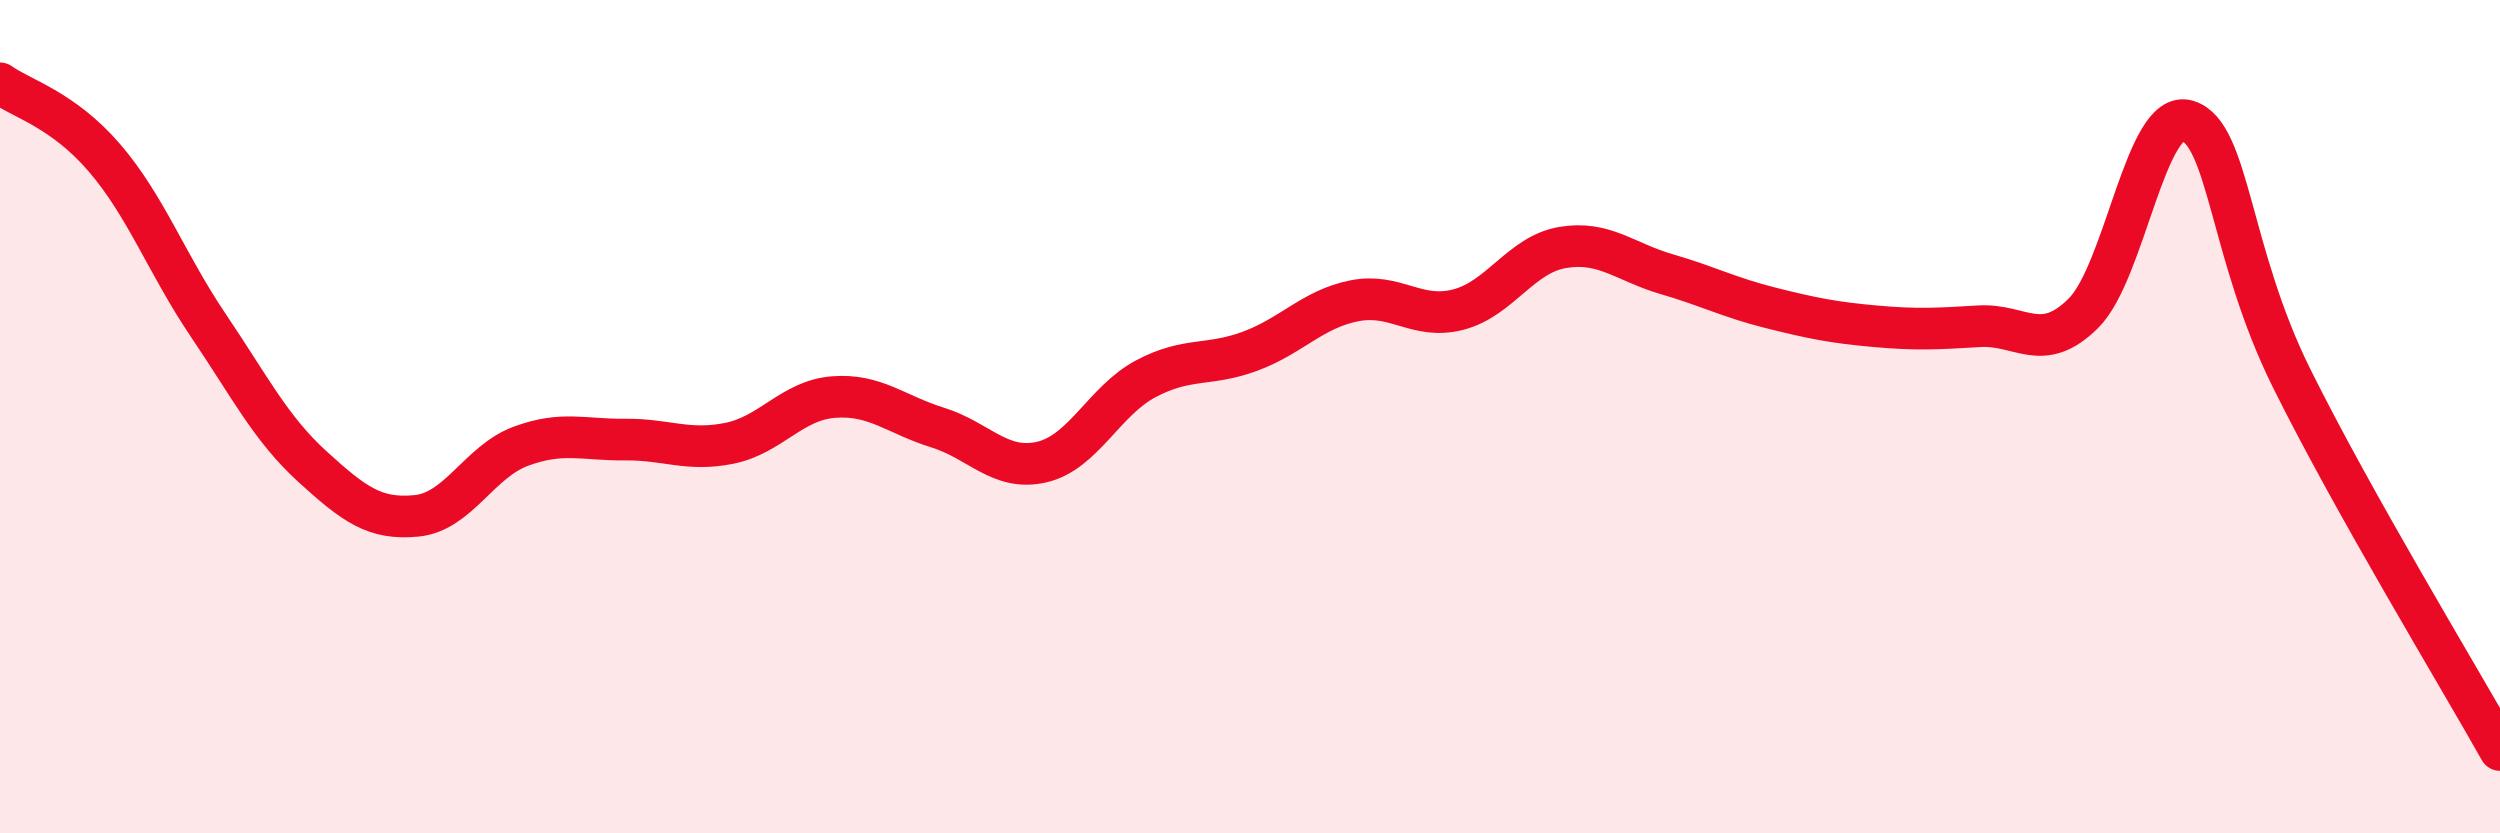
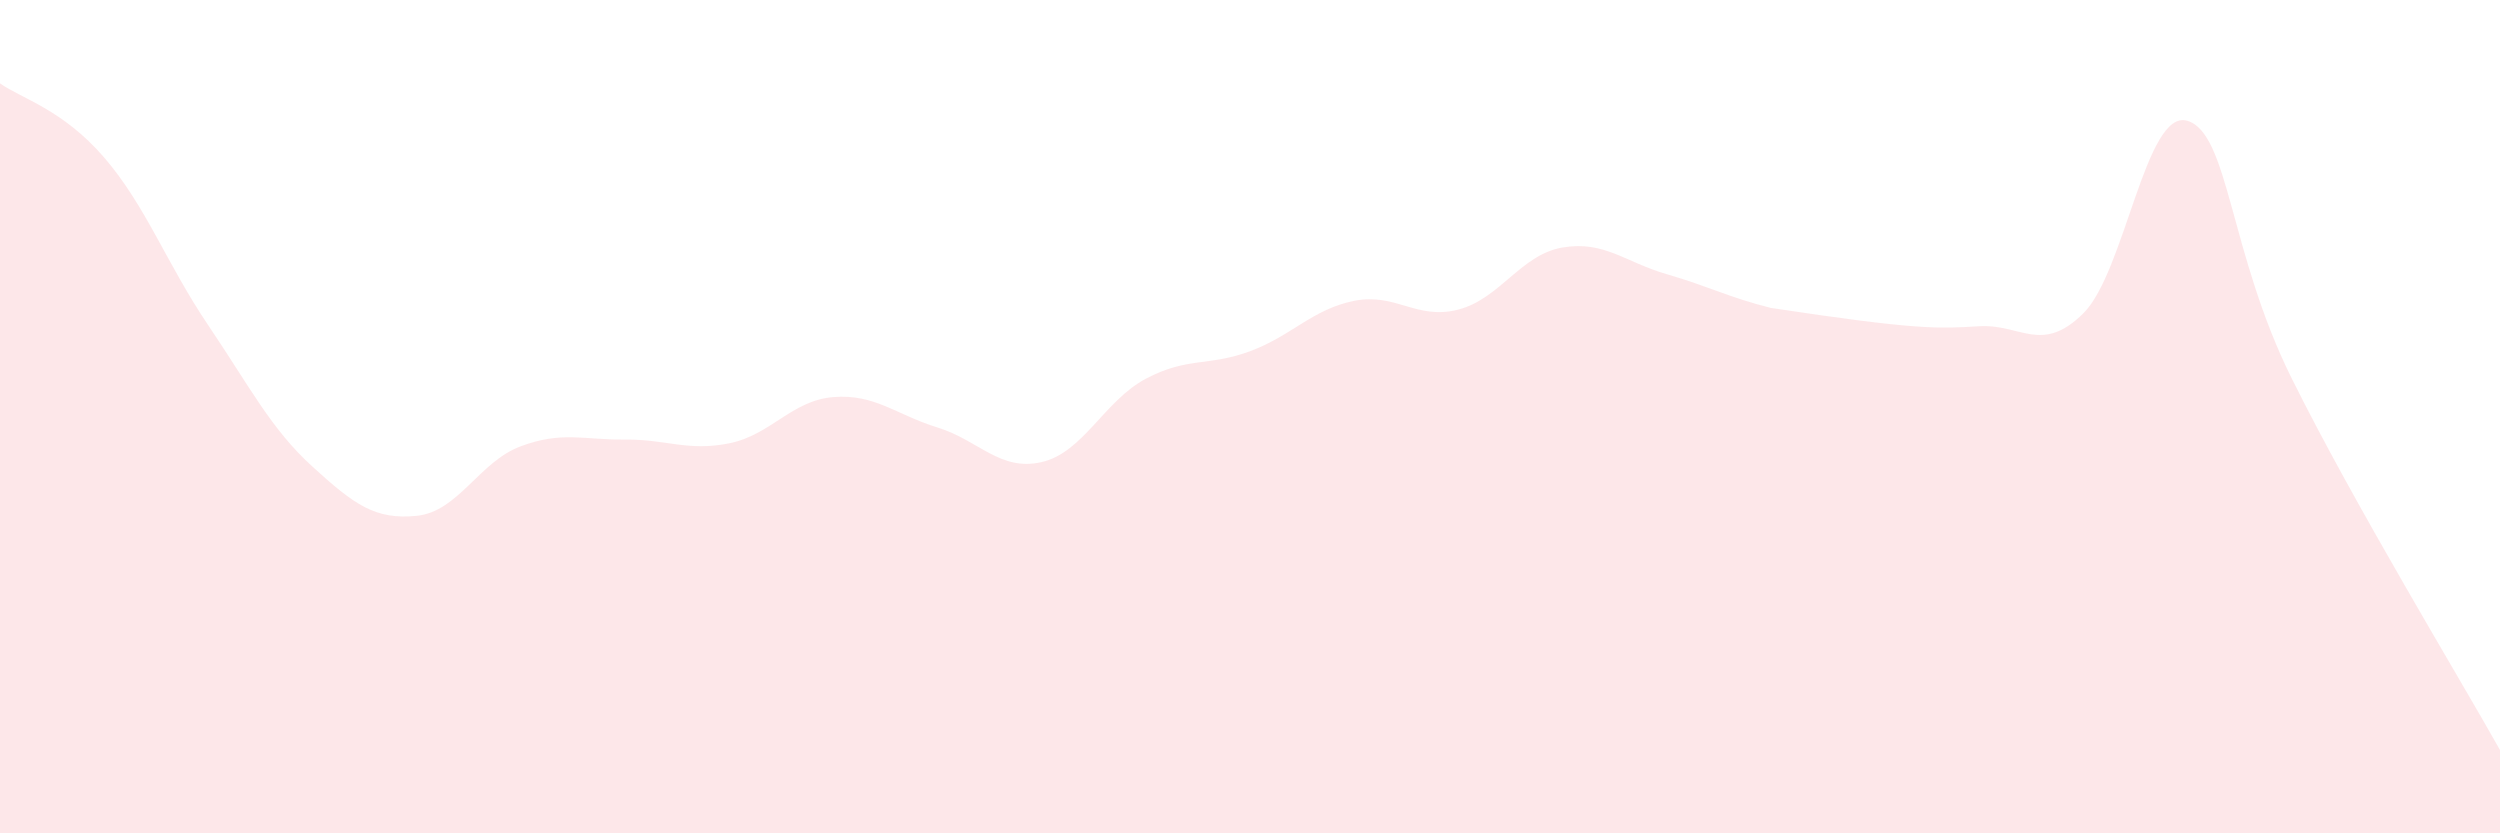
<svg xmlns="http://www.w3.org/2000/svg" width="60" height="20" viewBox="0 0 60 20">
-   <path d="M 0,2 C 0.5,2.36 1.5,2.62 2.5,3.78 C 3.5,4.94 4,6.33 5,7.81 C 6,9.29 6.5,10.29 7.5,11.2 C 8.5,12.11 9,12.48 10,12.38 C 11,12.28 11.5,11.08 12.5,10.71 C 13.5,10.34 14,10.56 15,10.55 C 16,10.54 16.5,10.84 17.5,10.64 C 18.5,10.44 19,9.61 20,9.53 C 21,9.45 21.5,9.95 22.5,10.26 C 23.5,10.57 24,11.32 25,11.09 C 26,10.86 26.5,9.62 27.5,9.09 C 28.5,8.56 29,8.8 30,8.43 C 31,8.06 31.5,7.42 32.5,7.22 C 33.5,7.02 34,7.69 35,7.43 C 36,7.17 36.5,6.11 37.5,5.94 C 38.5,5.77 39,6.29 40,6.58 C 41,6.87 41.5,7.14 42.5,7.39 C 43.5,7.64 44,7.74 45,7.83 C 46,7.92 46.5,7.89 47.5,7.83 C 48.5,7.77 49,8.51 50,7.52 C 51,6.53 51.5,2.59 52.5,2.9 C 53.5,3.21 53.5,6.06 55,9.08 C 56.5,12.1 59,16.22 60,18L60 20L0 20Z" fill="#EB0A25" opacity="0.1" stroke-linecap="round" stroke-linejoin="round" />
-   <path d="M 0,2 C 0.5,2.36 1.5,2.62 2.5,3.78 C 3.5,4.94 4,6.33 5,7.81 C 6,9.29 6.5,10.29 7.5,11.2 C 8.5,12.11 9,12.48 10,12.38 C 11,12.28 11.5,11.08 12.5,10.71 C 13.5,10.34 14,10.56 15,10.55 C 16,10.54 16.5,10.84 17.5,10.64 C 18.5,10.44 19,9.61 20,9.53 C 21,9.45 21.5,9.95 22.5,10.26 C 23.5,10.57 24,11.32 25,11.09 C 26,10.86 26.5,9.62 27.5,9.09 C 28.5,8.56 29,8.8 30,8.43 C 31,8.06 31.5,7.42 32.5,7.22 C 33.5,7.02 34,7.69 35,7.43 C 36,7.17 36.5,6.11 37.5,5.94 C 38.5,5.77 39,6.29 40,6.58 C 41,6.87 41.5,7.14 42.5,7.39 C 43.5,7.64 44,7.74 45,7.83 C 46,7.92 46.5,7.89 47.5,7.83 C 48.5,7.77 49,8.51 50,7.52 C 51,6.53 51.5,2.59 52.5,2.9 C 53.5,3.21 53.5,6.06 55,9.08 C 56.5,12.1 59,16.22 60,18" stroke="#EB0A25" stroke-width="1" fill="none" stroke-linecap="round" stroke-linejoin="round" />
+   <path d="M 0,2 C 0.5,2.36 1.5,2.62 2.5,3.78 C 3.5,4.94 4,6.33 5,7.81 C 6,9.29 6.5,10.29 7.5,11.2 C 8.5,12.11 9,12.48 10,12.38 C 11,12.28 11.5,11.08 12.5,10.71 C 13.5,10.34 14,10.56 15,10.55 C 16,10.54 16.5,10.84 17.5,10.64 C 18.5,10.44 19,9.61 20,9.53 C 21,9.45 21.5,9.95 22.5,10.26 C 23.5,10.57 24,11.32 25,11.09 C 26,10.86 26.5,9.62 27.5,9.09 C 28.5,8.56 29,8.8 30,8.43 C 31,8.06 31.5,7.42 32.5,7.22 C 33.5,7.02 34,7.69 35,7.43 C 36,7.17 36.5,6.11 37.5,5.94 C 38.5,5.77 39,6.29 40,6.58 C 41,6.87 41.5,7.14 42.5,7.39 C 46,7.92 46.5,7.89 47.5,7.83 C 48.5,7.77 49,8.51 50,7.52 C 51,6.53 51.5,2.59 52.5,2.9 C 53.5,3.21 53.5,6.06 55,9.08 C 56.5,12.1 59,16.22 60,18L60 20L0 20Z" fill="#EB0A25" opacity="0.1" stroke-linecap="round" stroke-linejoin="round" />
</svg>